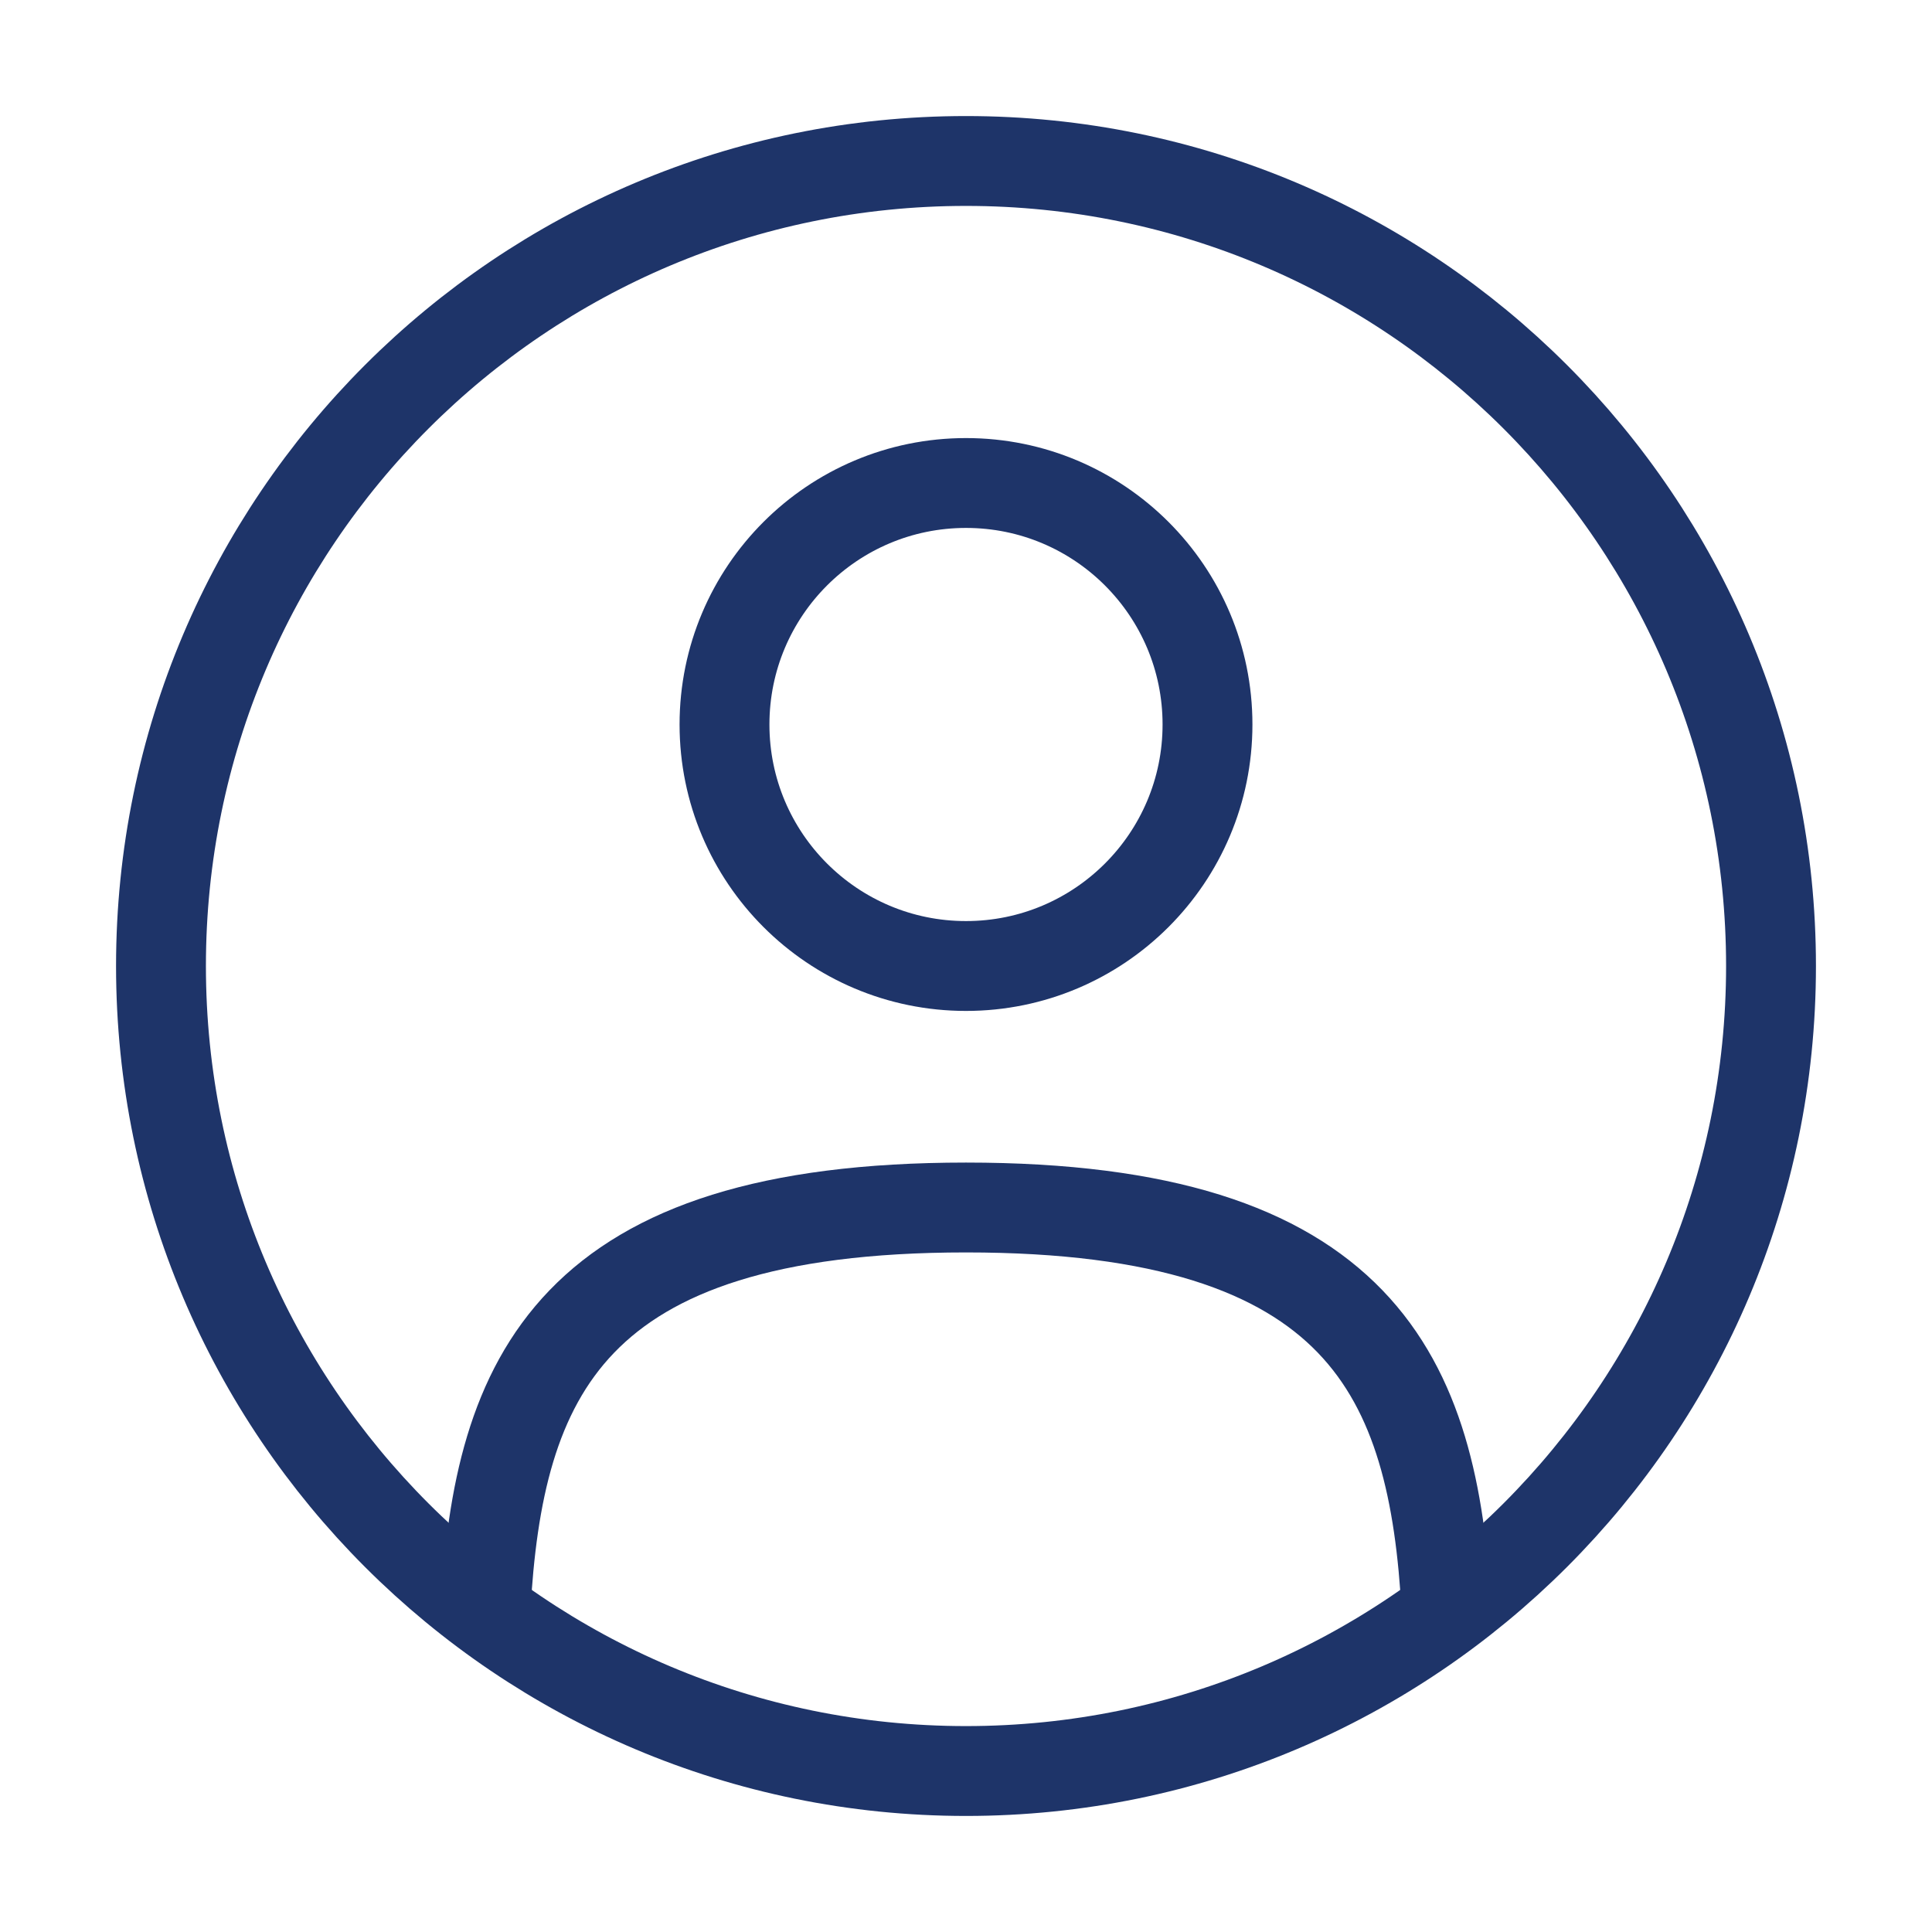
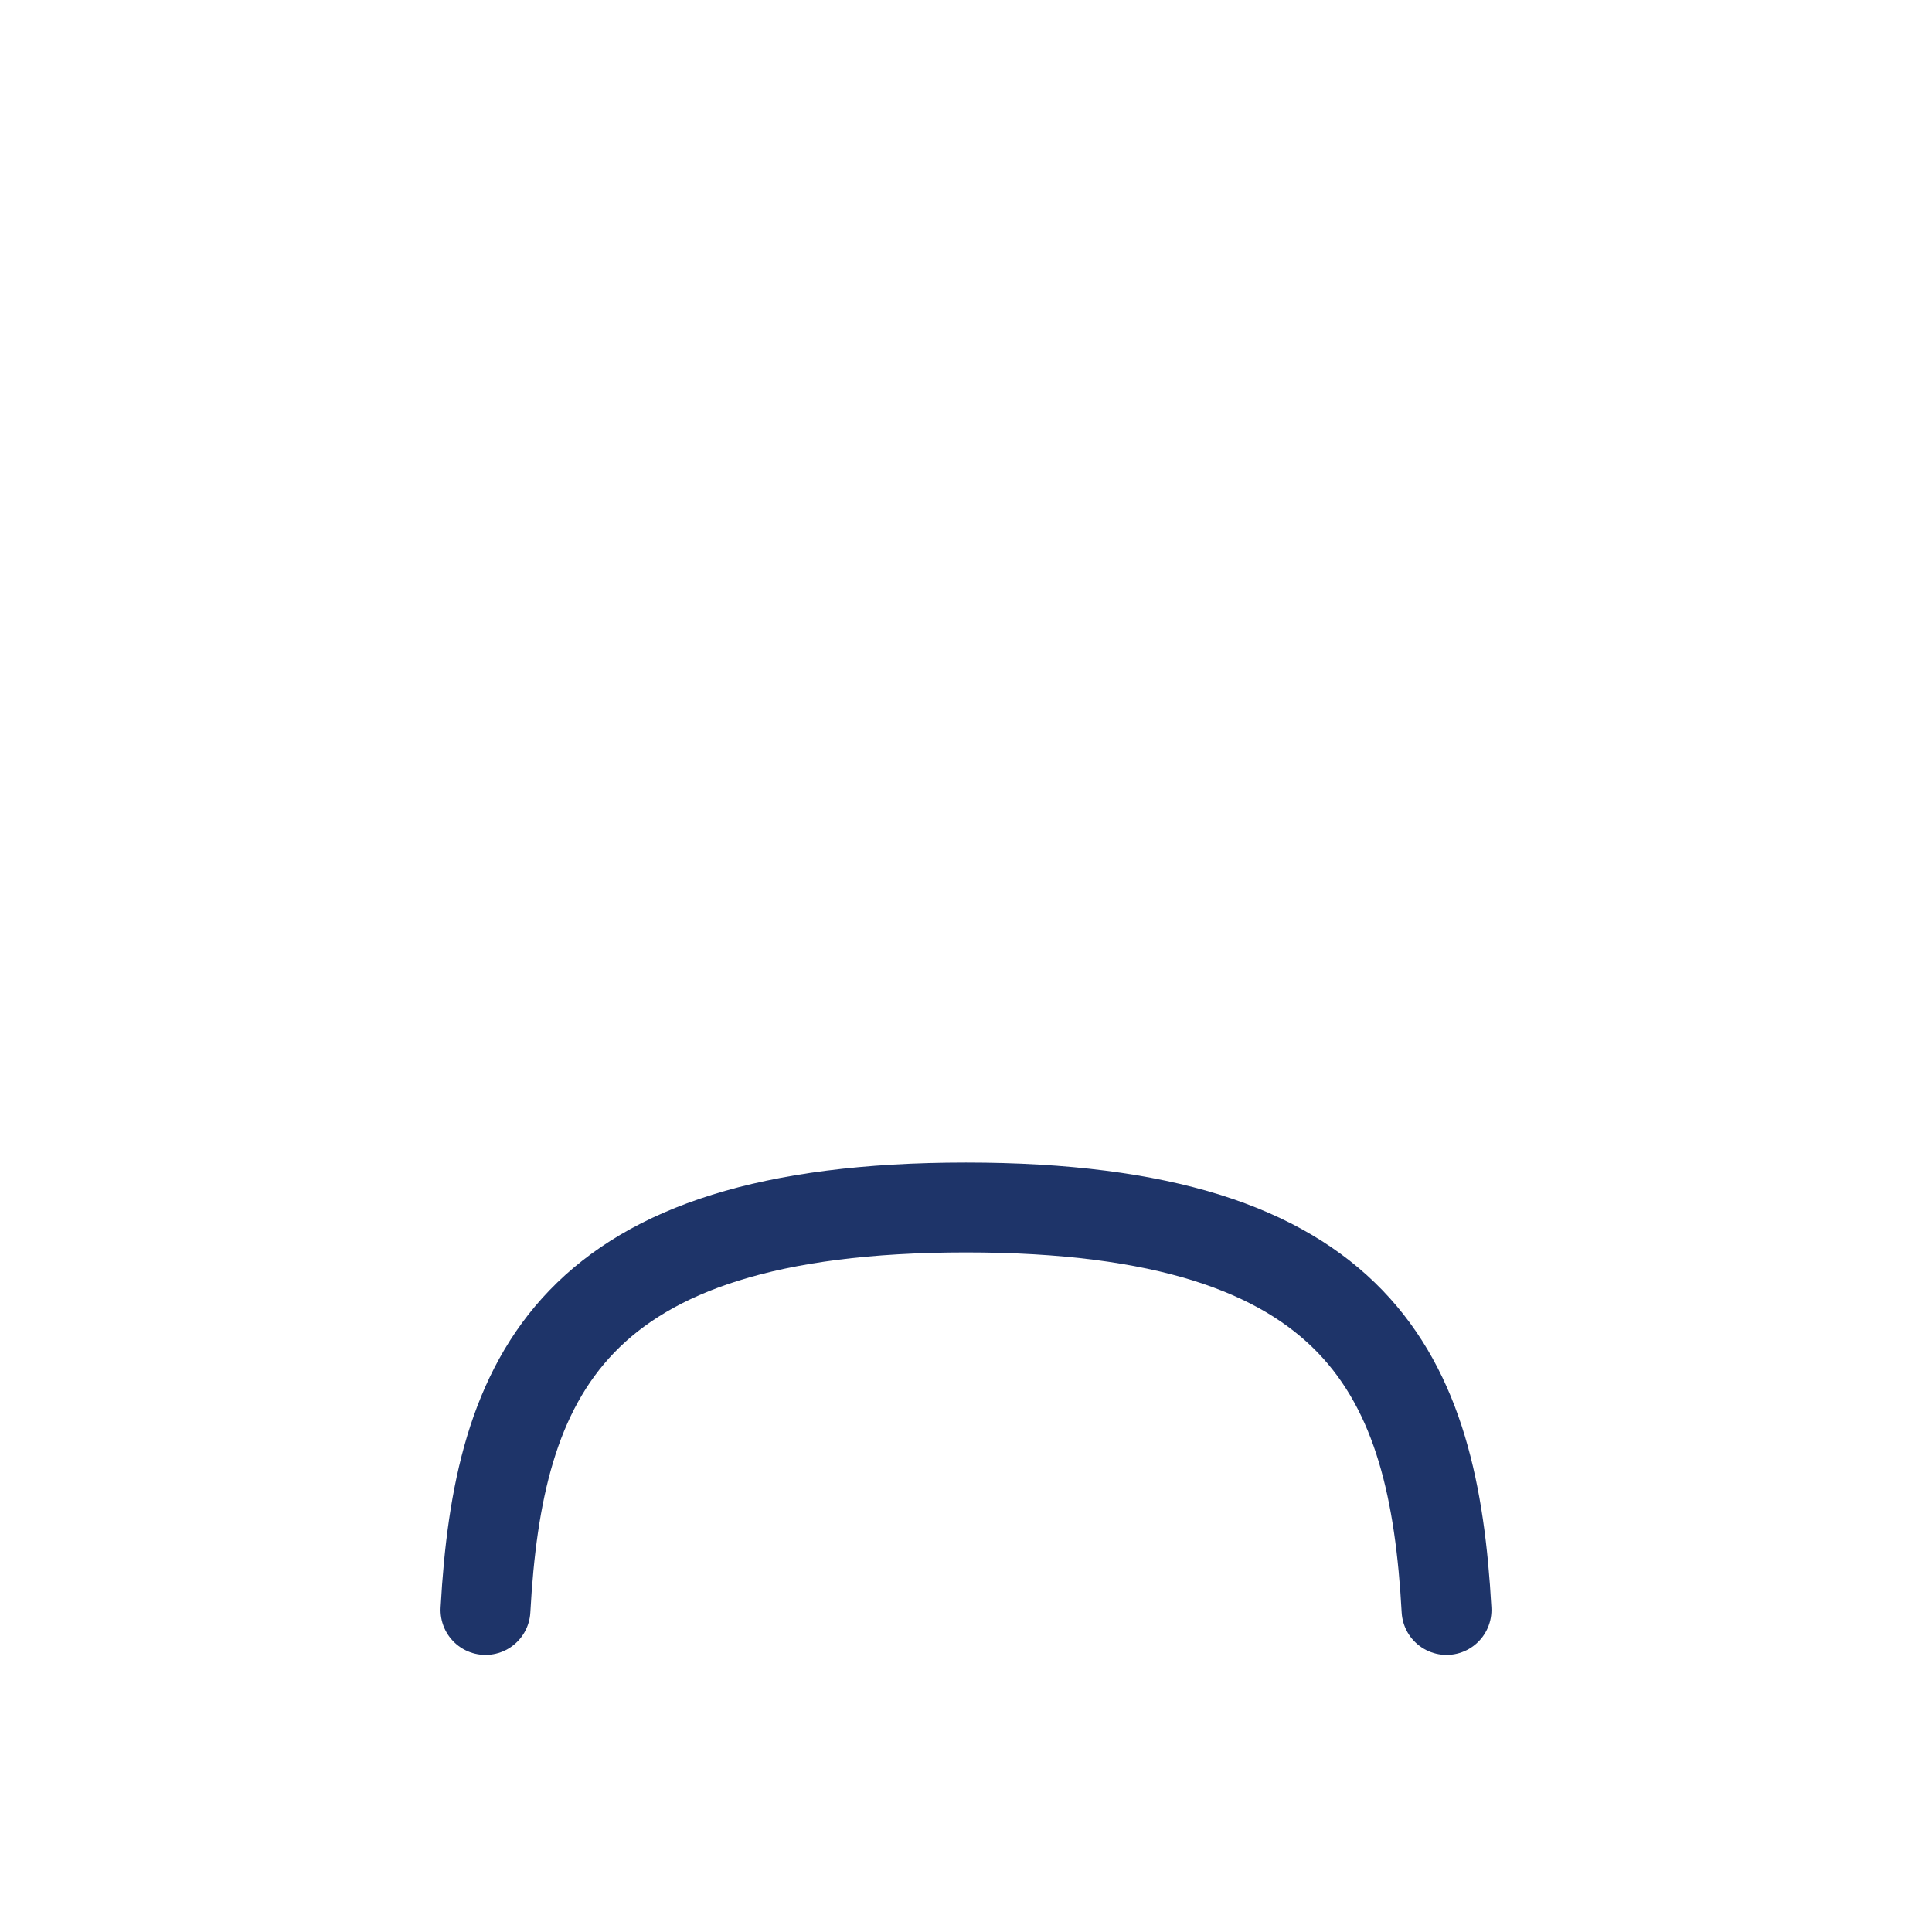
<svg xmlns="http://www.w3.org/2000/svg" width="43" height="43" viewBox="0 0 43 43" fill="none">
-   <path d="M21.5 21.5C24.468 21.5 26.875 19.093 26.875 16.125C26.875 13.156 24.468 10.75 21.5 10.75C18.532 10.75 16.125 13.156 16.125 16.125C16.125 19.093 18.532 21.5 21.5 21.5Z" stroke="#1E3469" stroke-width="2" />
-   <path d="M21.5 39.417C31.395 39.417 39.417 31.395 39.417 21.5C39.417 11.605 31.395 3.583 21.5 3.583C11.605 3.583 3.583 11.605 3.583 21.5C3.583 31.395 11.605 39.417 21.5 39.417Z" stroke="#1E3469" stroke-width="2" />
  <path d="M32.195 35.833C31.91 30.653 30.323 26.875 21.5 26.875C12.676 26.875 11.09 30.653 10.805 35.833" stroke="#1E3469" stroke-width="2" stroke-linecap="round" />
</svg>